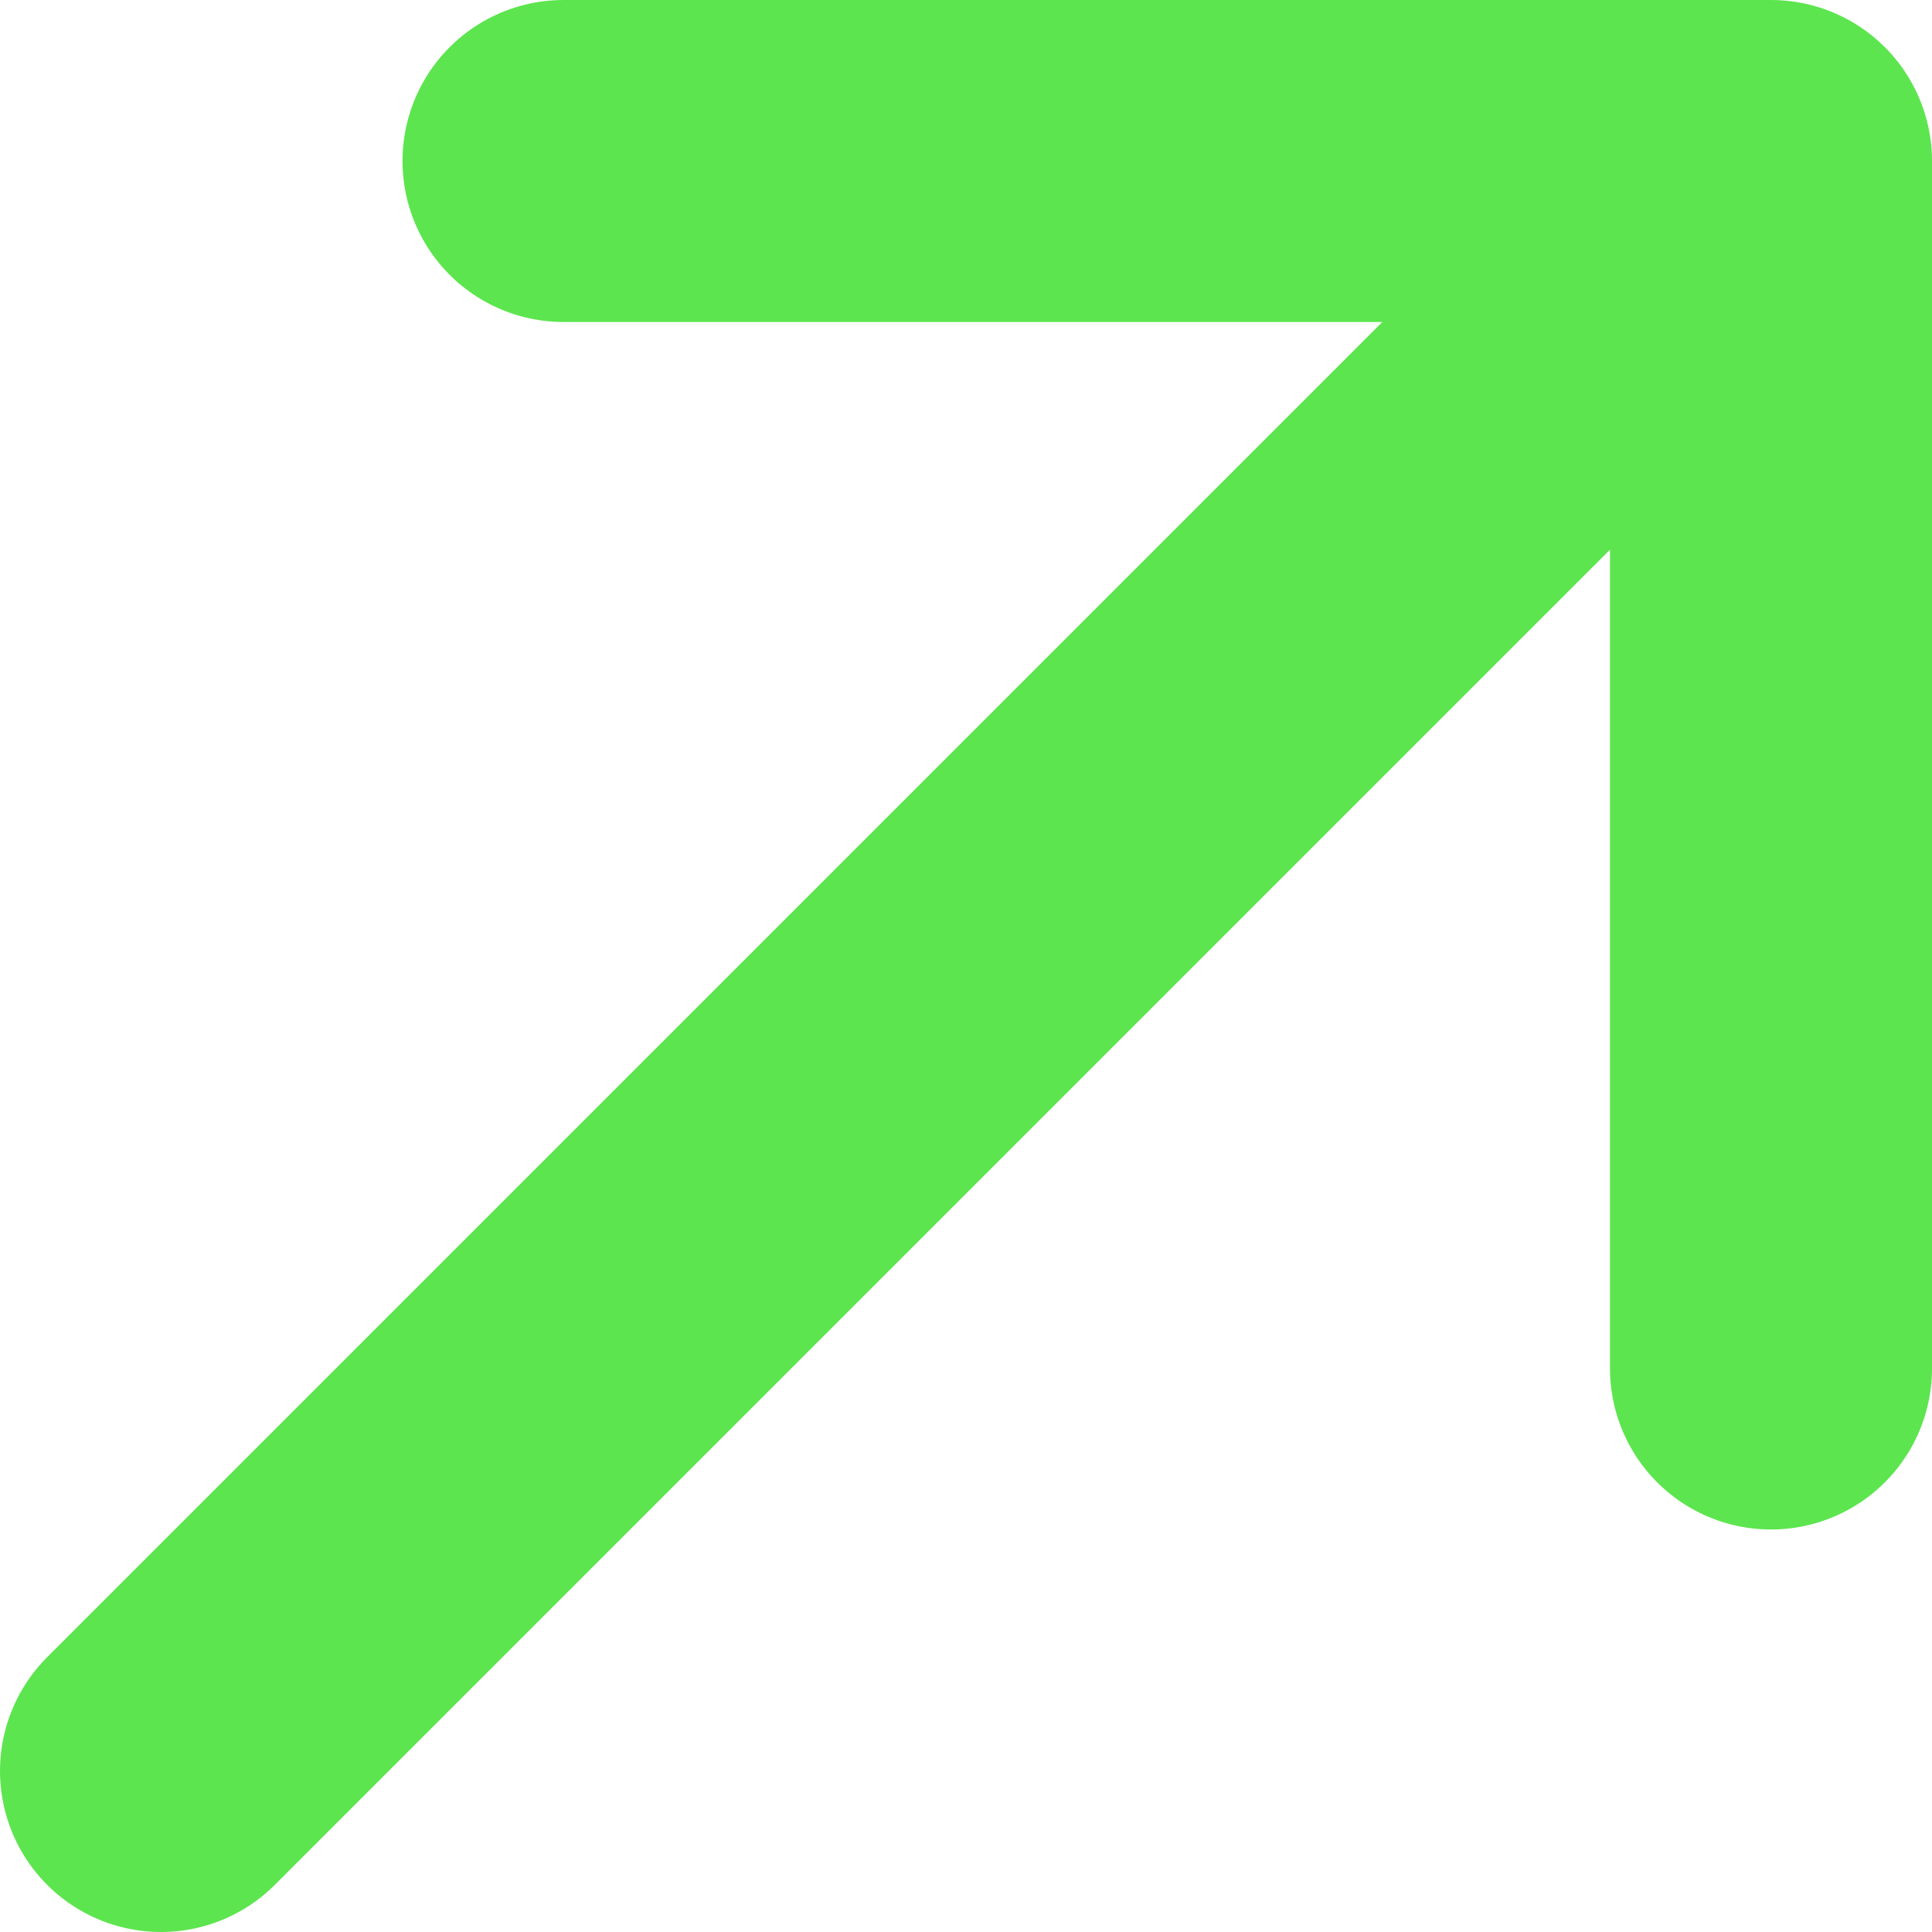
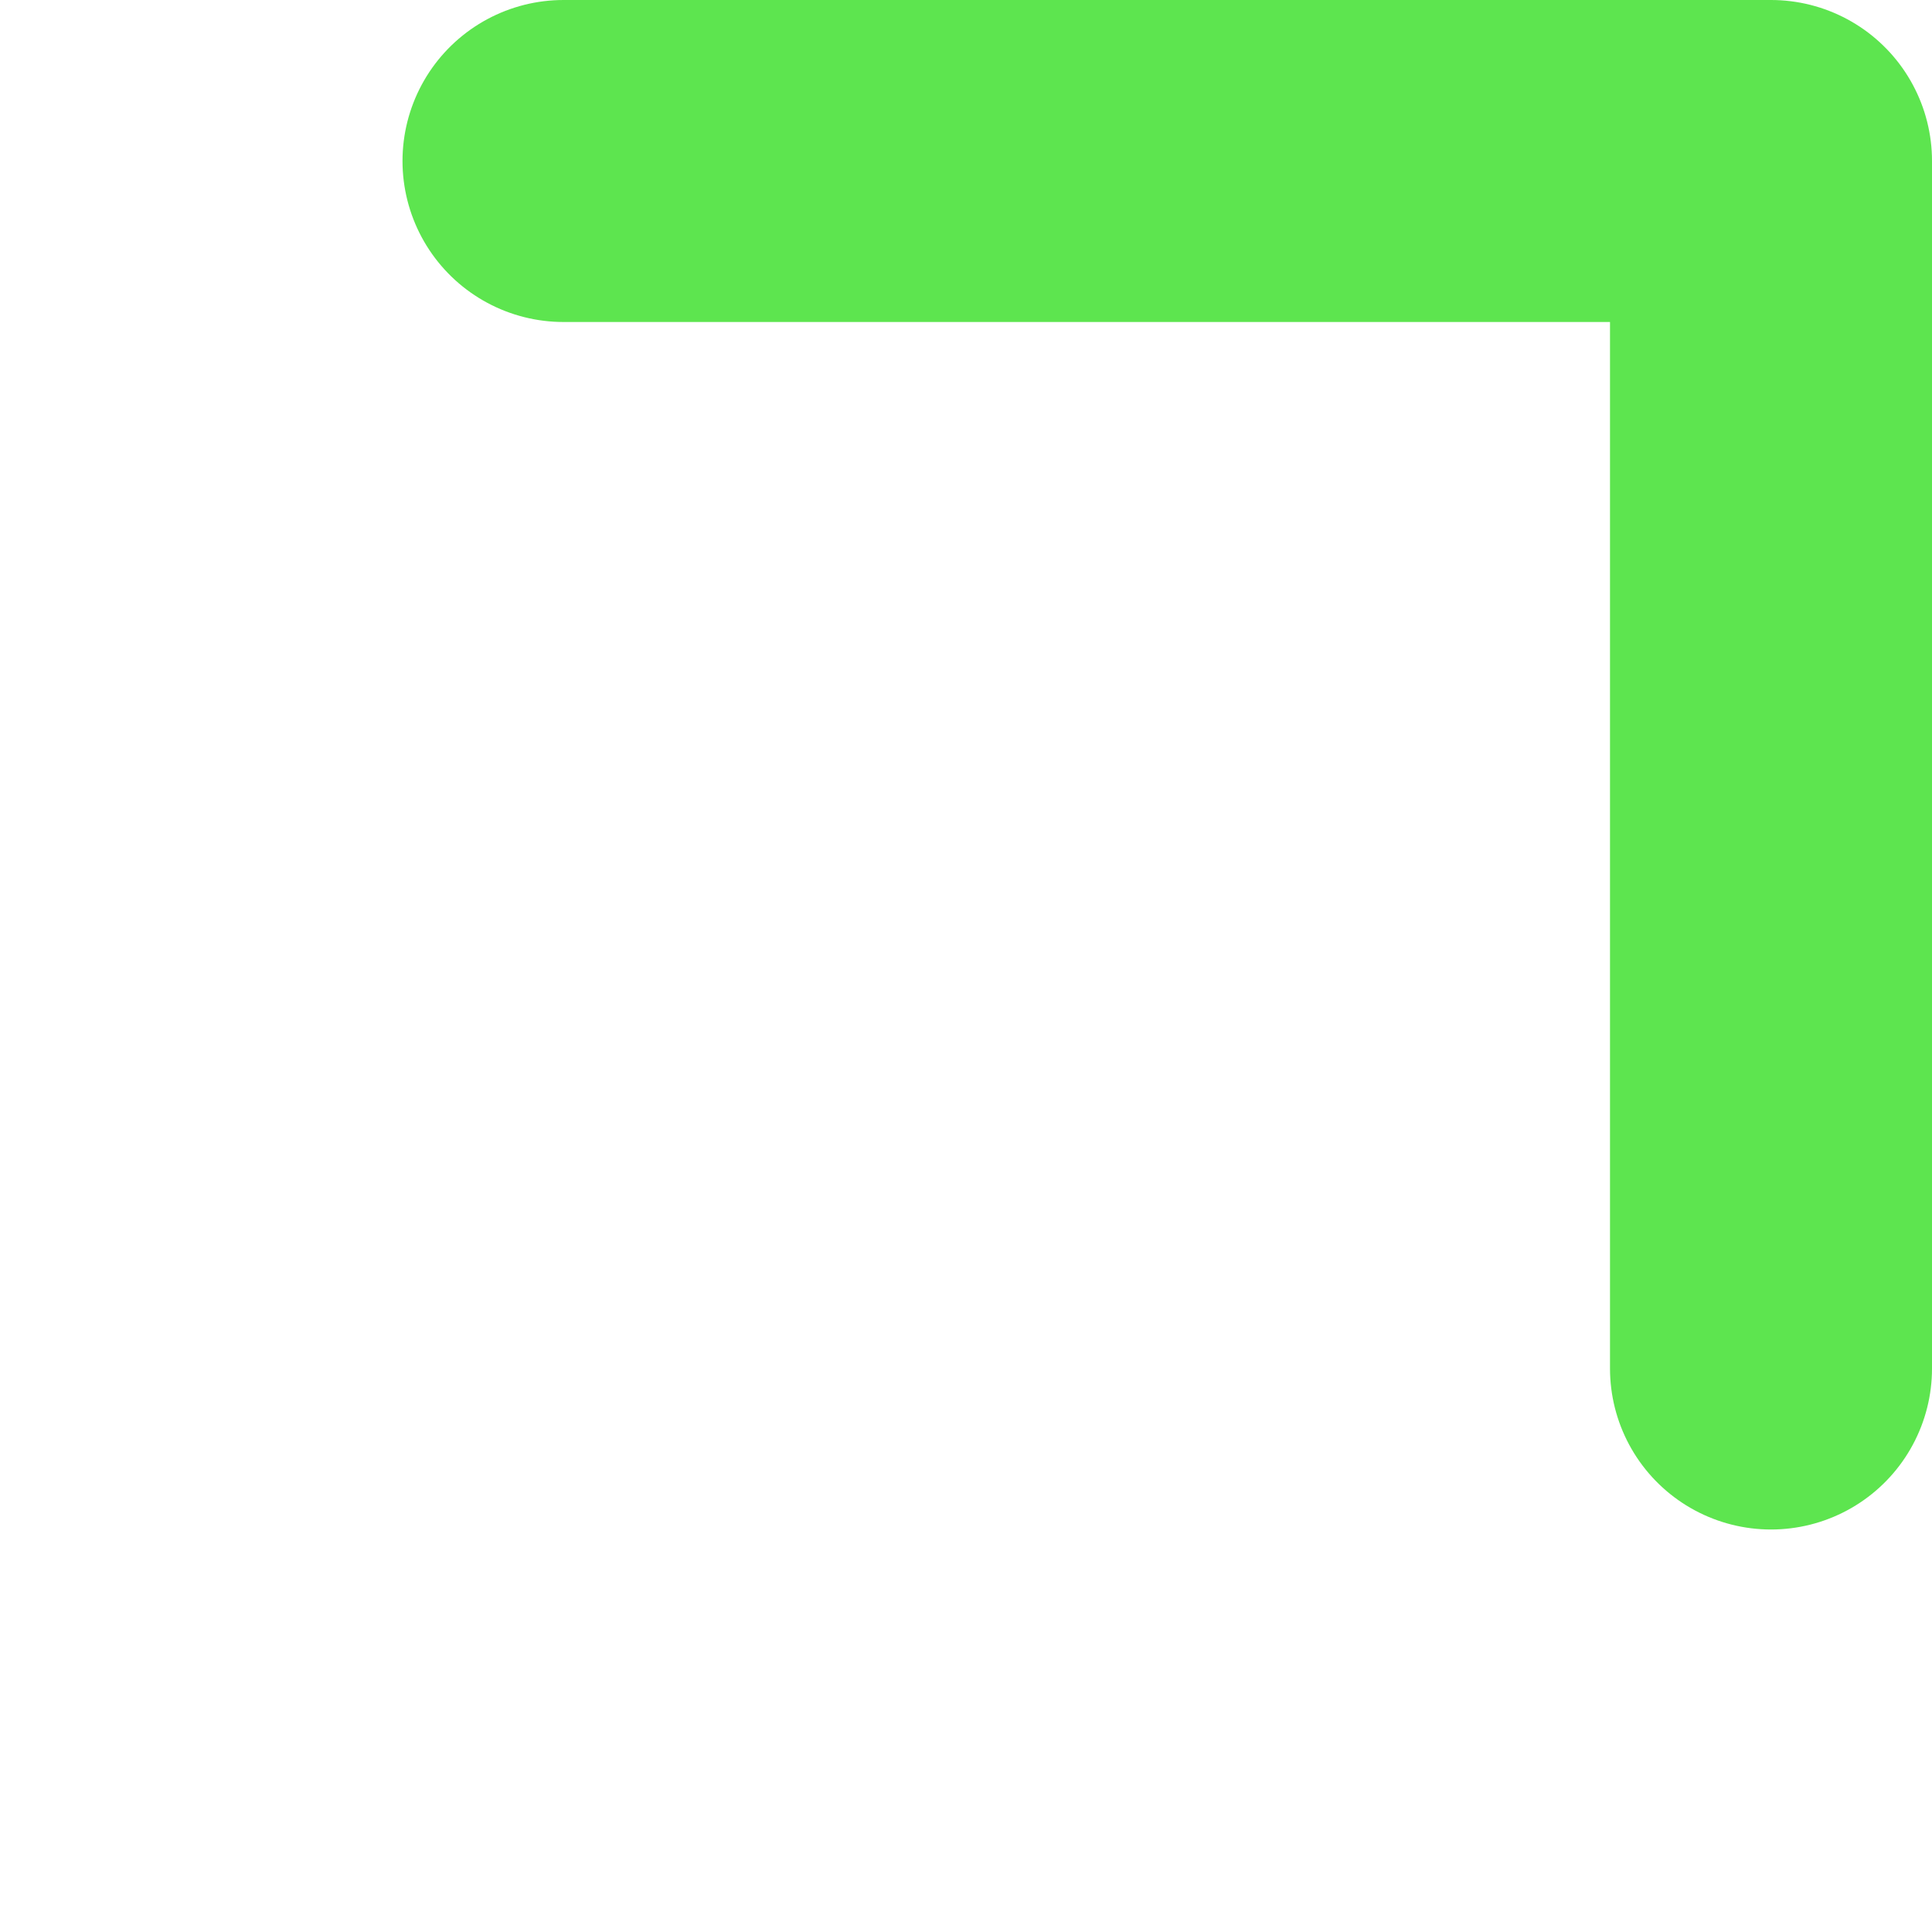
<svg xmlns="http://www.w3.org/2000/svg" width="12" height="12" viewBox="0 0 12 12" fill="none">
-   <path d="M3.5 1L11 1M11 1L11 8.5M11 1L1 11" stroke="#5DE54F" stroke-width="2" stroke-linecap="round" stroke-linejoin="round" />
+   <path d="M3.5 1L11 1M11 1L11 8.5M11 1" stroke="#5DE54F" stroke-width="2" stroke-linecap="round" stroke-linejoin="round" />
</svg>